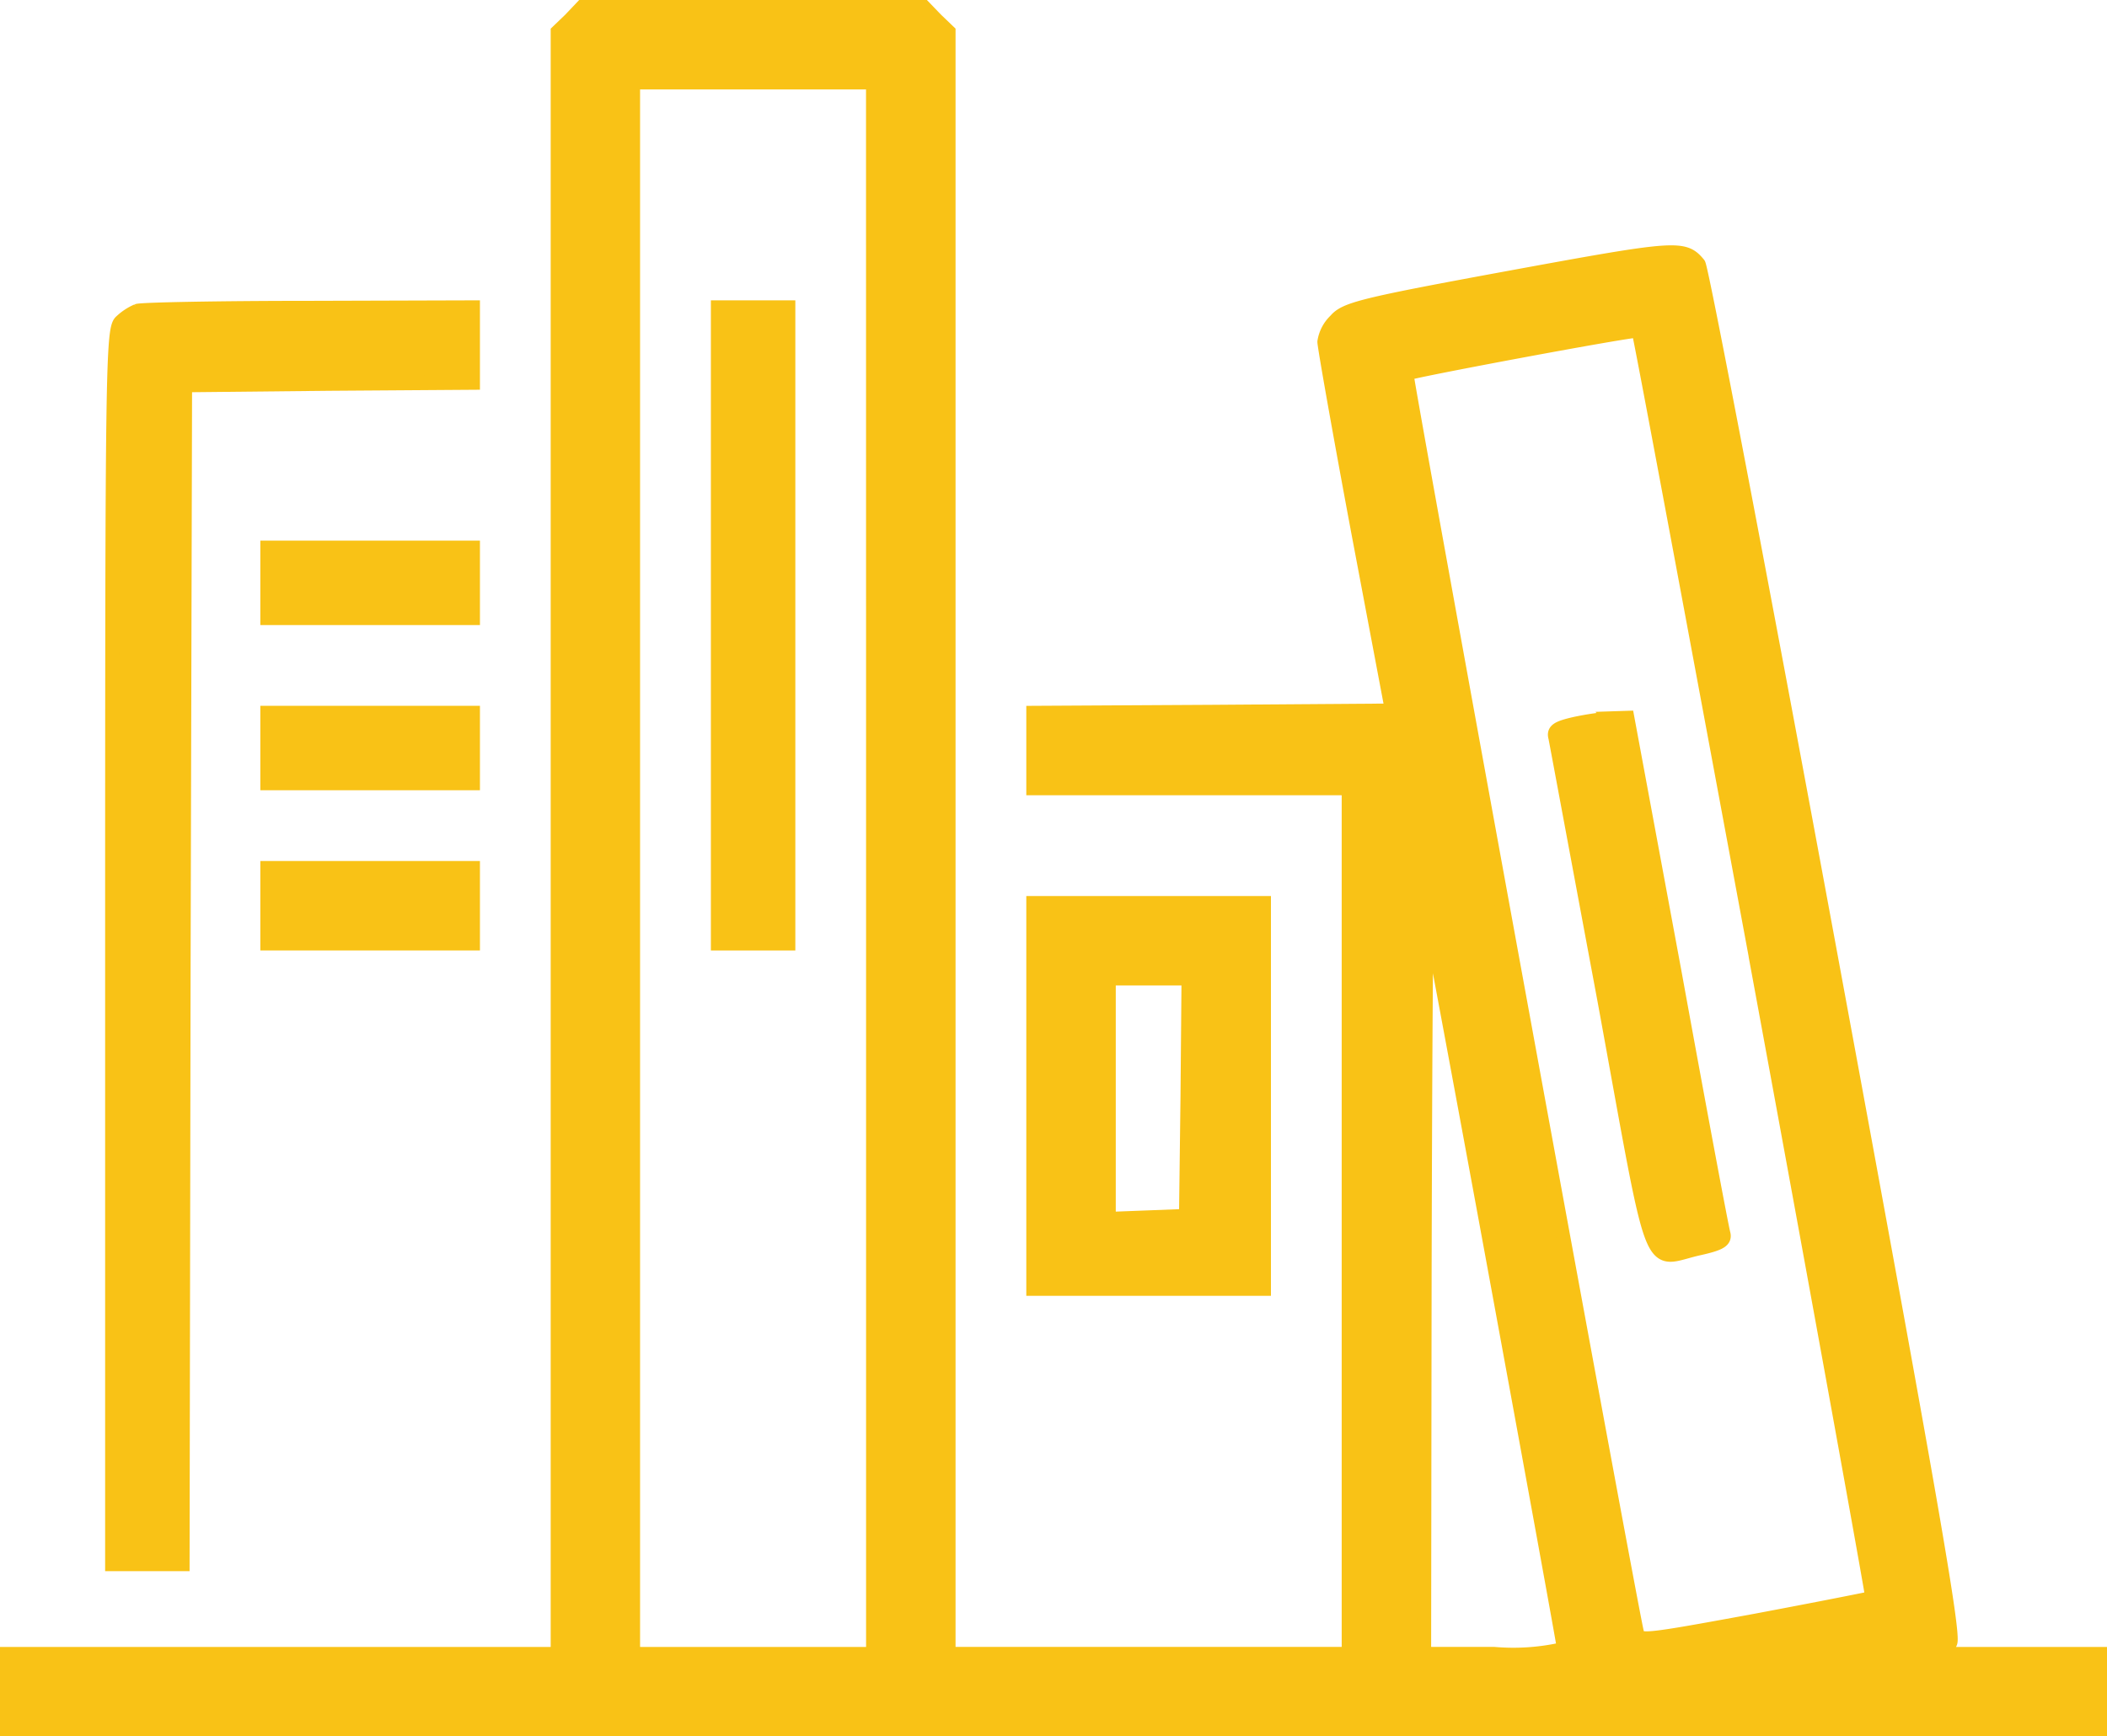
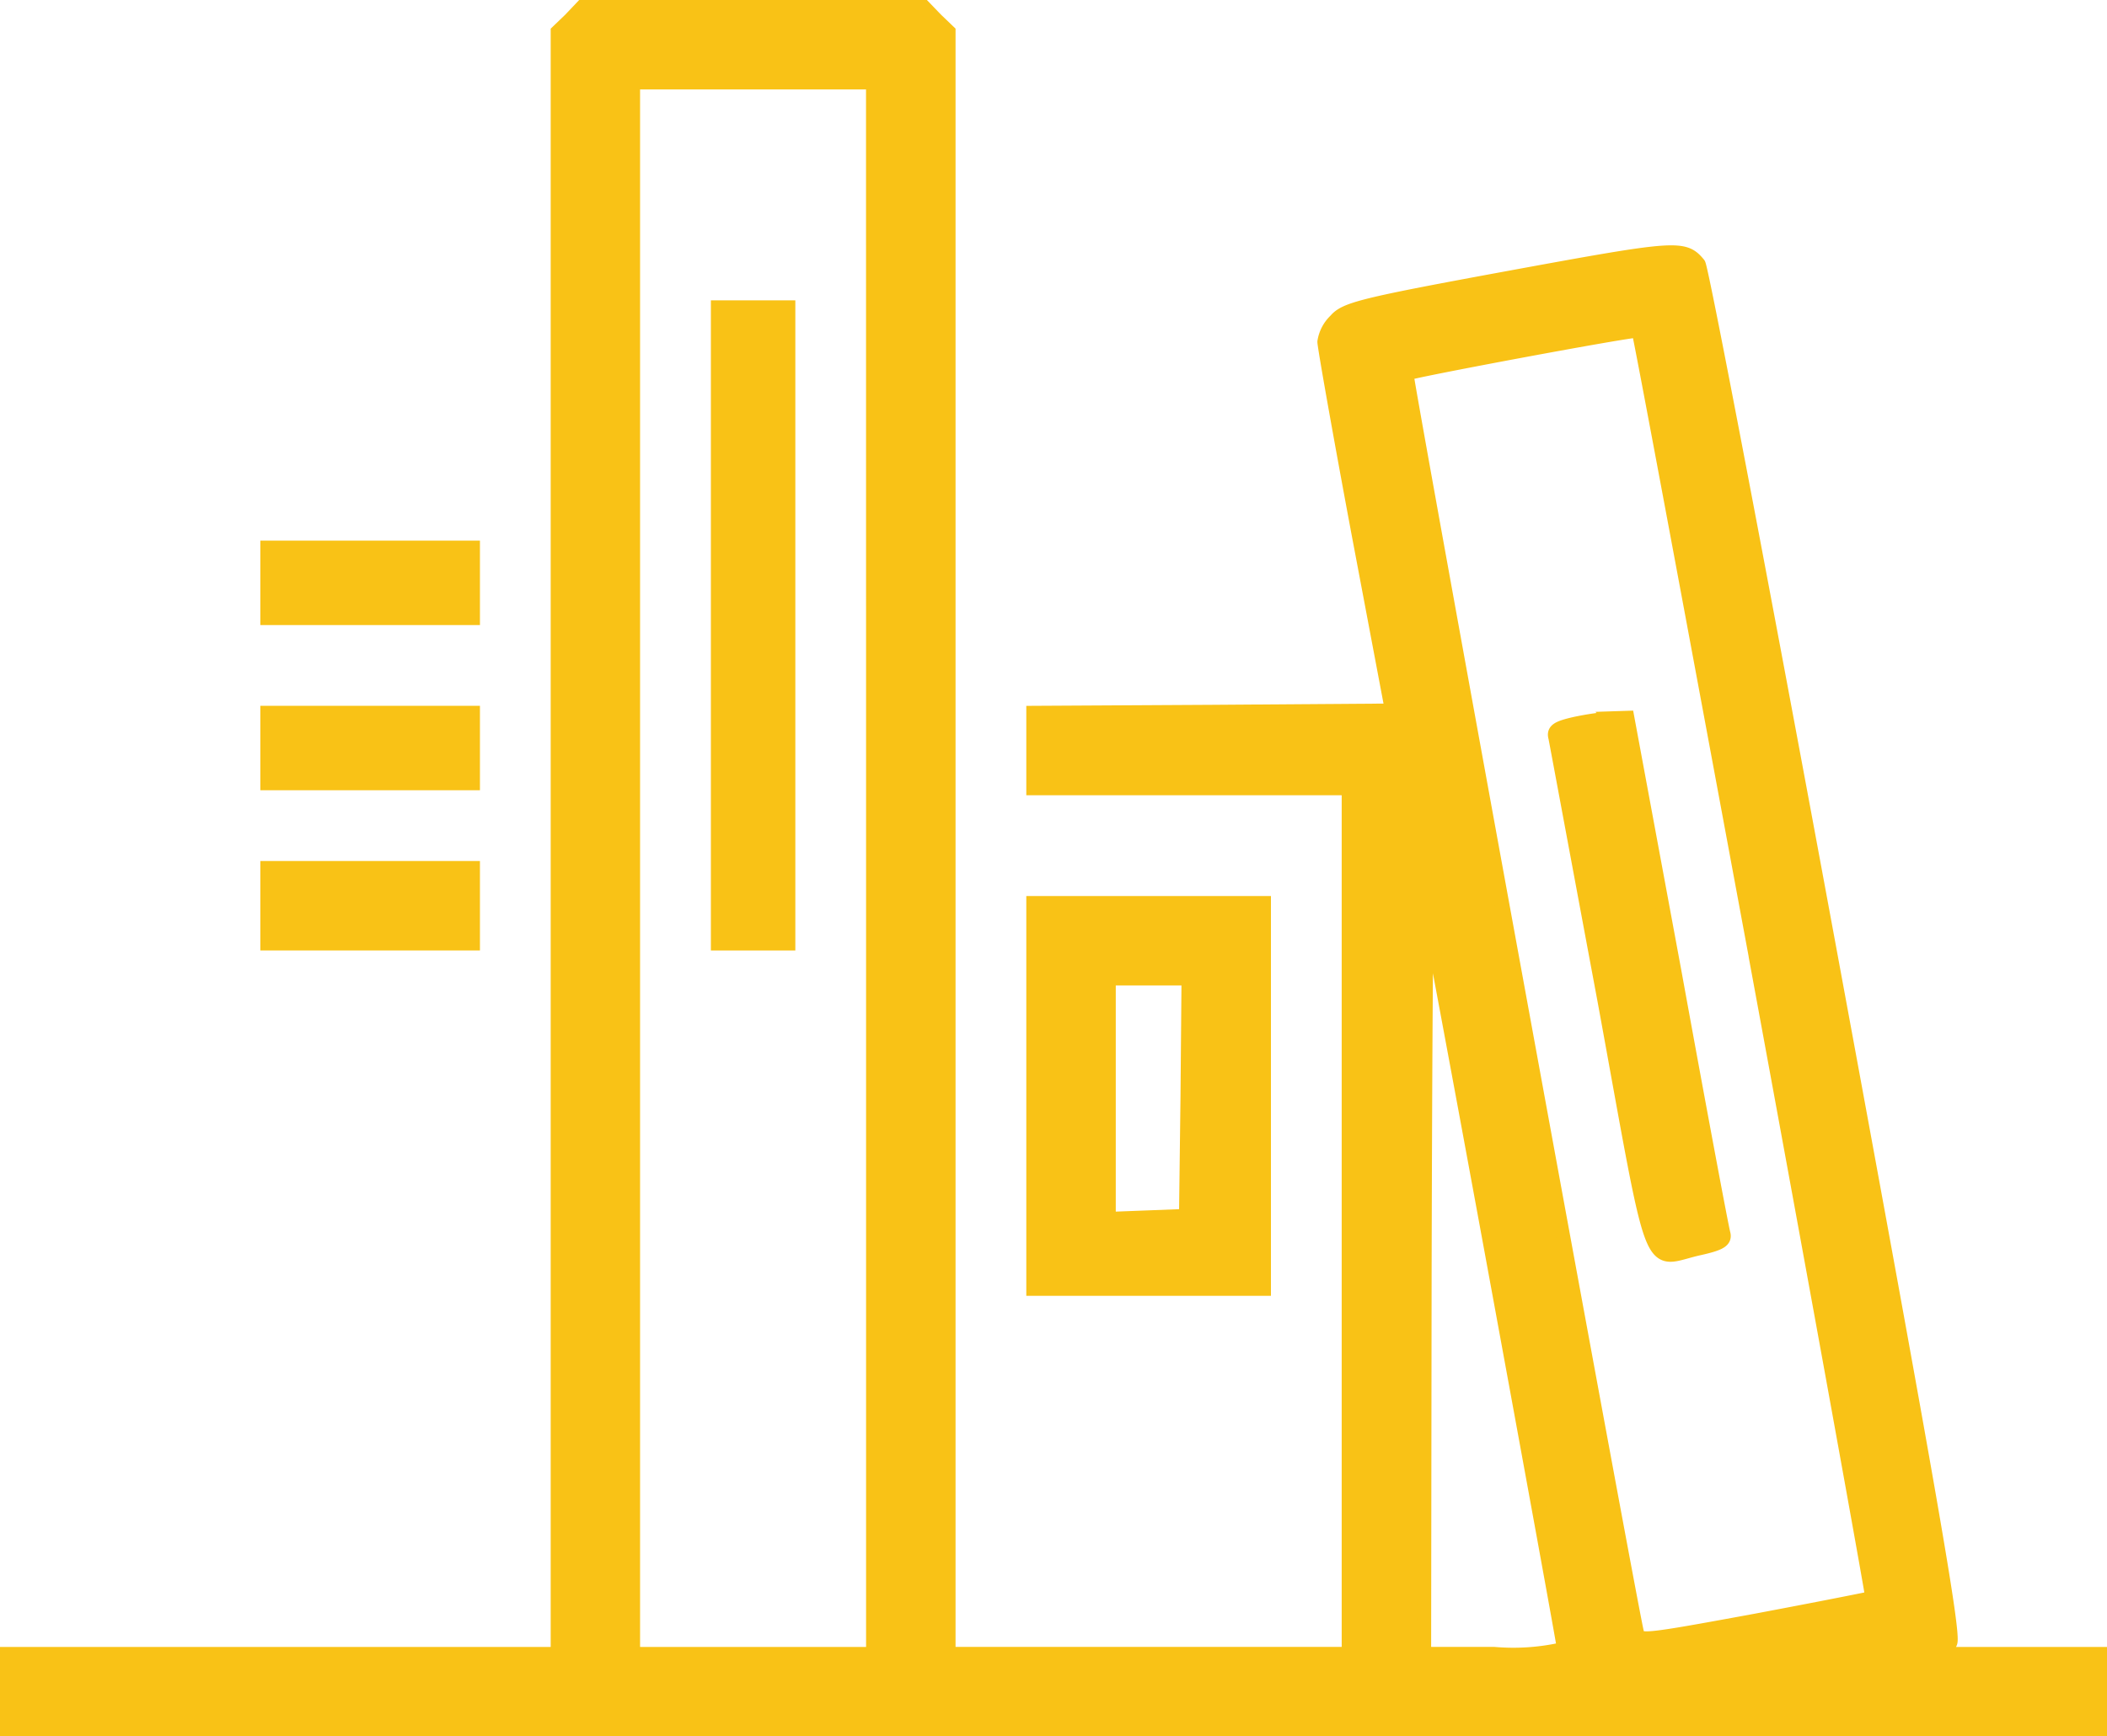
<svg xmlns="http://www.w3.org/2000/svg" width="73.407" height="60.5">
  <g fill="#f9c216" stroke="#f9c216" stroke-width=".5" data-name="3280182">
    <path d="m19.872.686-.436.419v56.529H.25v2.616h72.907v-2.616H67.75l.192-.4c.14-.314-.733-5.337-4.2-24.1-2.407-13.029-4.465-23.808-4.57-23.93-.506-.61-.75-.593-6.541.471-5.215.959-5.756 1.1-6.1 1.5a1.293 1.293 0 0 0-.384.733c0 .157.523 3.122 1.169 6.576l1.186 6.279-6.252.045-6.244.035v2.616h10.988v30.174H33.041V1.104l-.436-.419-.419-.435h-11.9zM30.424 30.25v27.384H22.05V2.867h8.372zm30.8 3.349c2.233 12.1 4.029 22.047 4.012 22.081-.035.017-1.884.384-4.1.8-3.994.733-4.047.733-4.116.384-.314-1.36-8.076-43.8-8.023-43.849.087-.087 8.023-1.57 8.093-1.5.038.035 1.887 9.962 4.137 22.084zM52.14 44.517c1.291 7.029 2.355 12.855 2.355 12.942a7.819 7.819 0 0 1-2.442.174H49.61l.017-13.221c.017-7.256.052-13.081.087-12.942s1.136 6.018 2.426 13.047z" data-name="Path 517" />
    <path d="M25.017 21.791v11.076h2.442V10.715h-2.442z" data-name="Path 518" />
    <path d="M54.875 25.226c-.61.14-.75.227-.68.471.035.174.8 4.291 1.709 9.157 1.831 9.994 1.465 9.035 3.3 8.634.7-.157.89-.262.837-.488-.052-.157-.82-4.256-1.709-9.14l-1.64-8.843-.523.017a10.544 10.544 0 0 0-1.294.192z" data-name="Path 519" />
-     <path d="M4.785 10.837a1.909 1.909 0 0 0-.558.366c-.3.244-.314 1.5-.314 21.785v21.506h2.442l.035-20.547.052-20.529 5.023-.052 5.006-.035v-2.616l-5.7.017c-3.158 0-5.846.053-5.986.105z" data-name="Path 520" />
    <path d="M9.32 20.308v1.221h7.151v-2.442H9.32z" data-name="Path 521" />
    <path d="M9.32 26.064v1.221h7.151v-2.442H9.32z" data-name="Path 522" />
    <path d="M9.32 31.558v1.308h7.151V30.25H9.32z" data-name="Path 523" />
    <path d="M36.006 38.186v6.715h8.023v-13.43h-8.023zm5.372.035-.052 4.151-1.343.052-1.36.052v-8.39h2.791z" data-name="Path 524" />
  </g>
</svg>